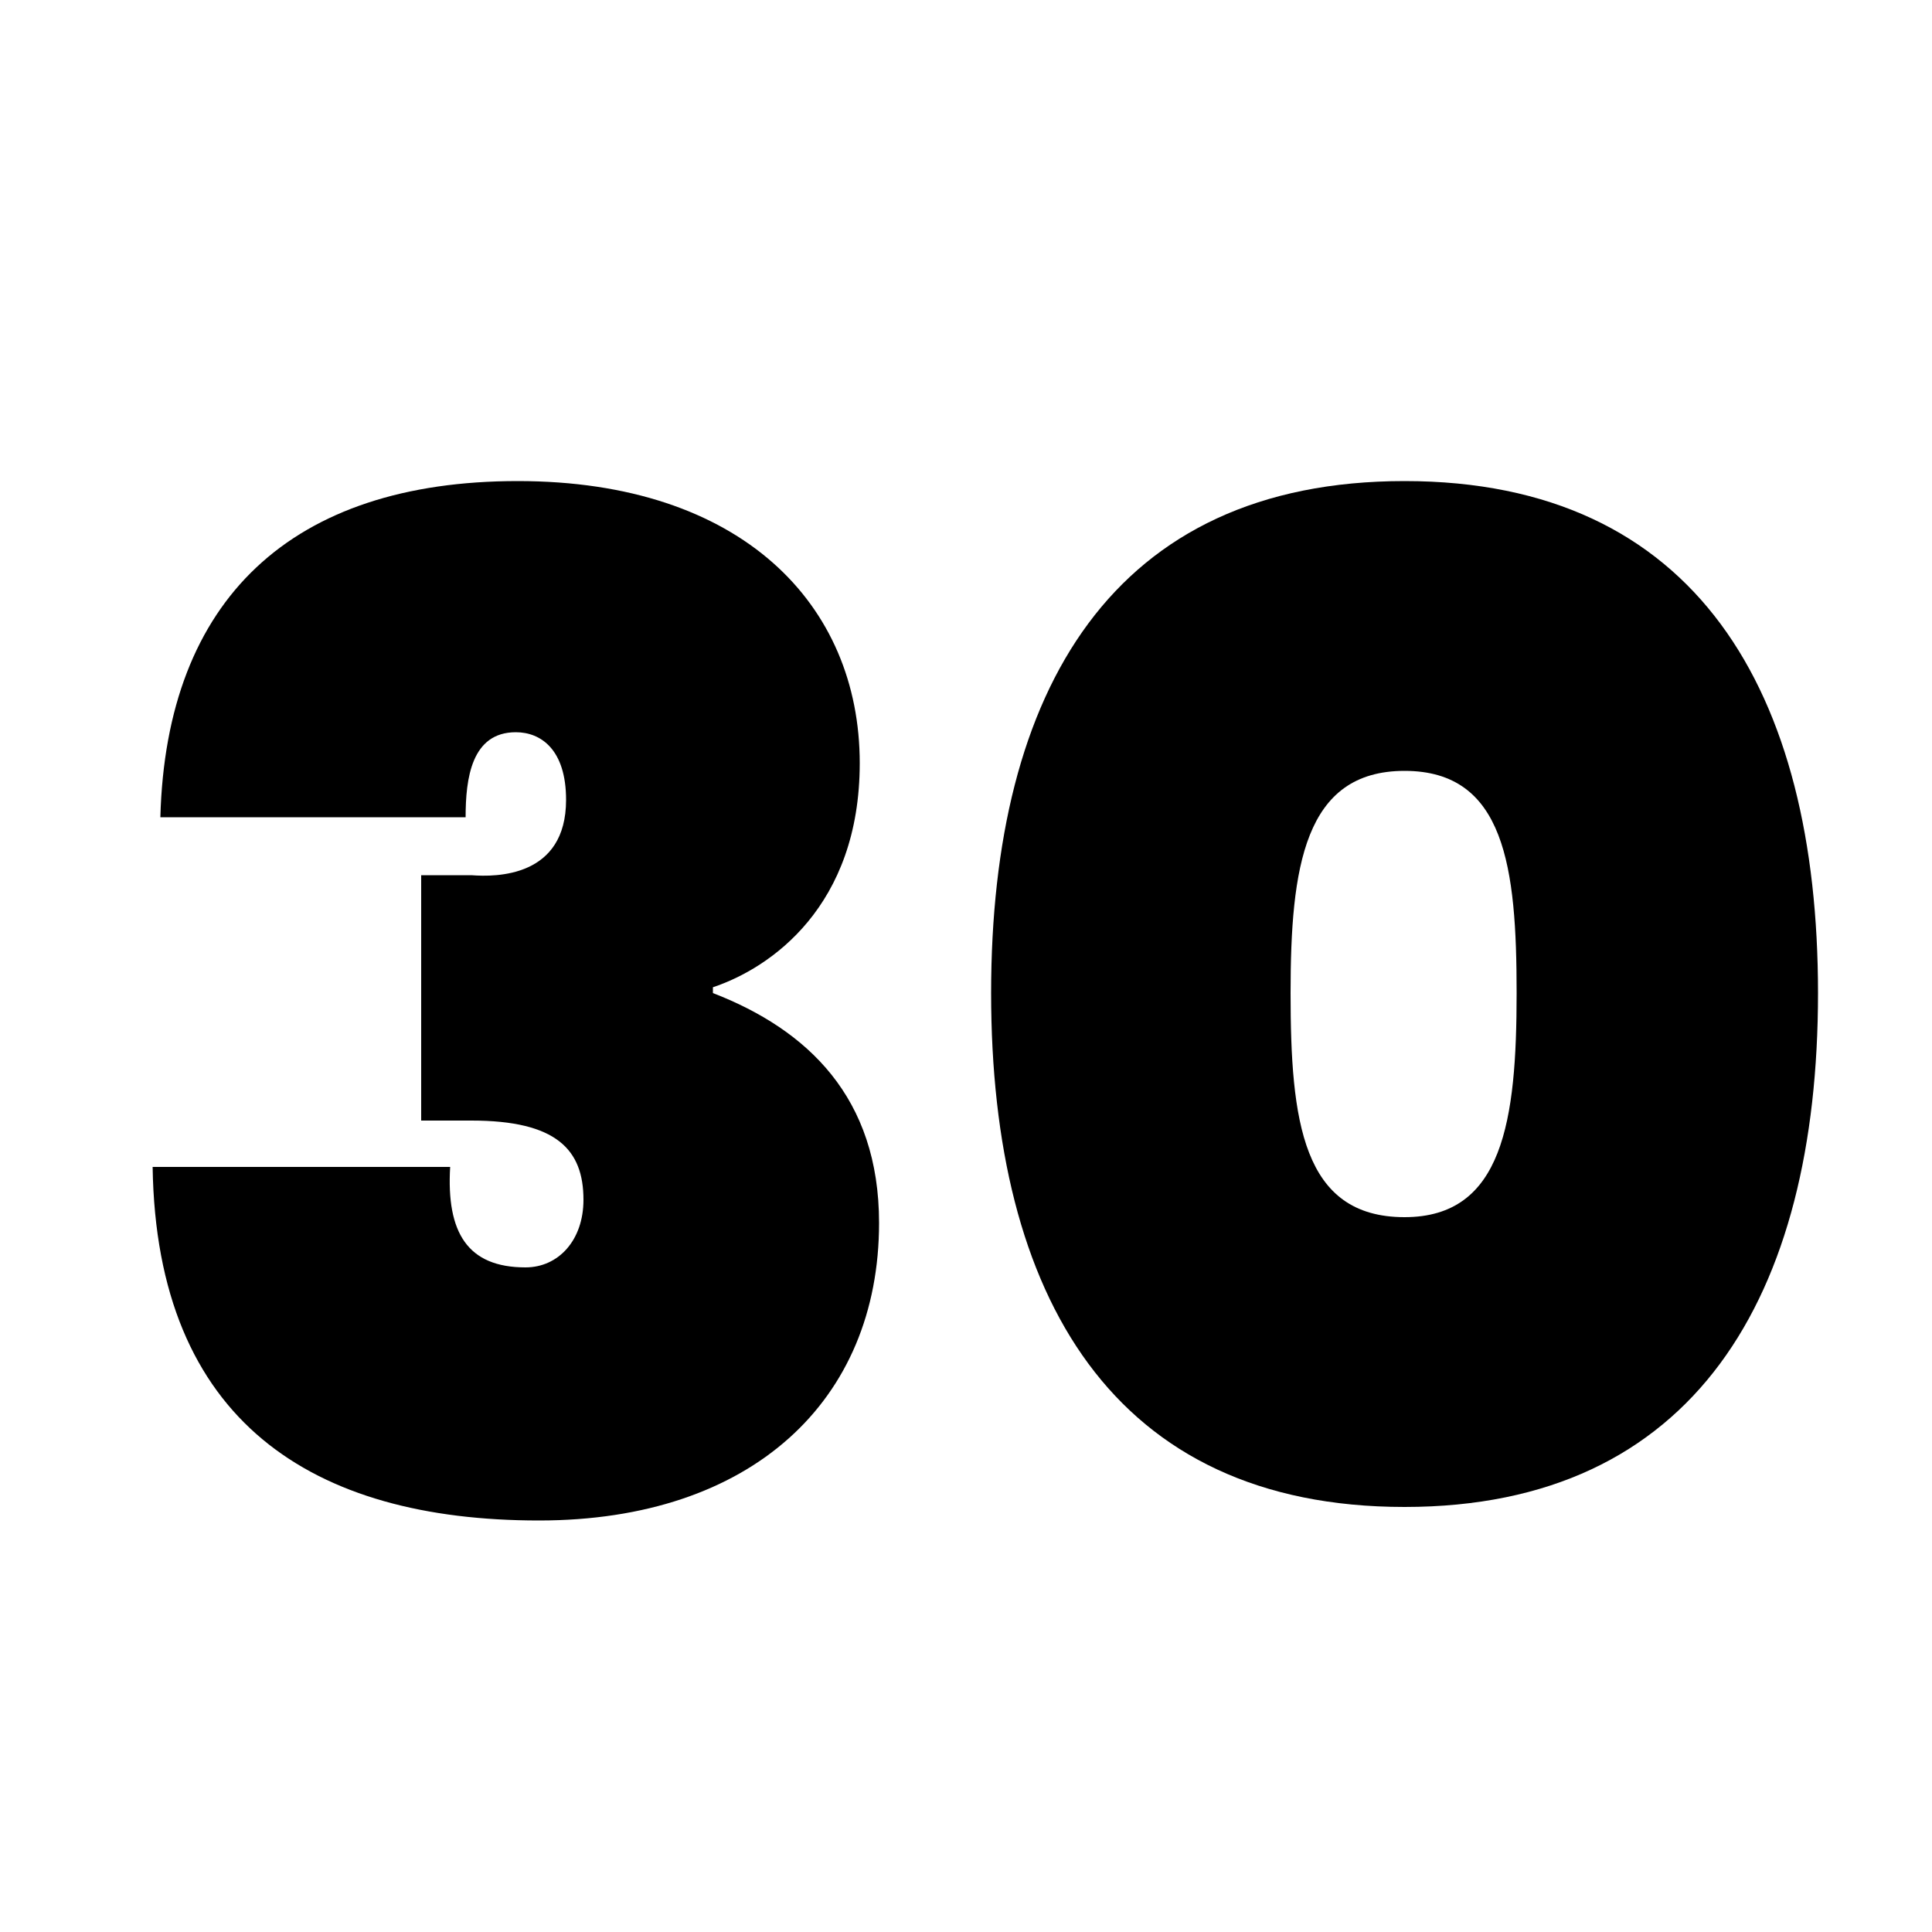
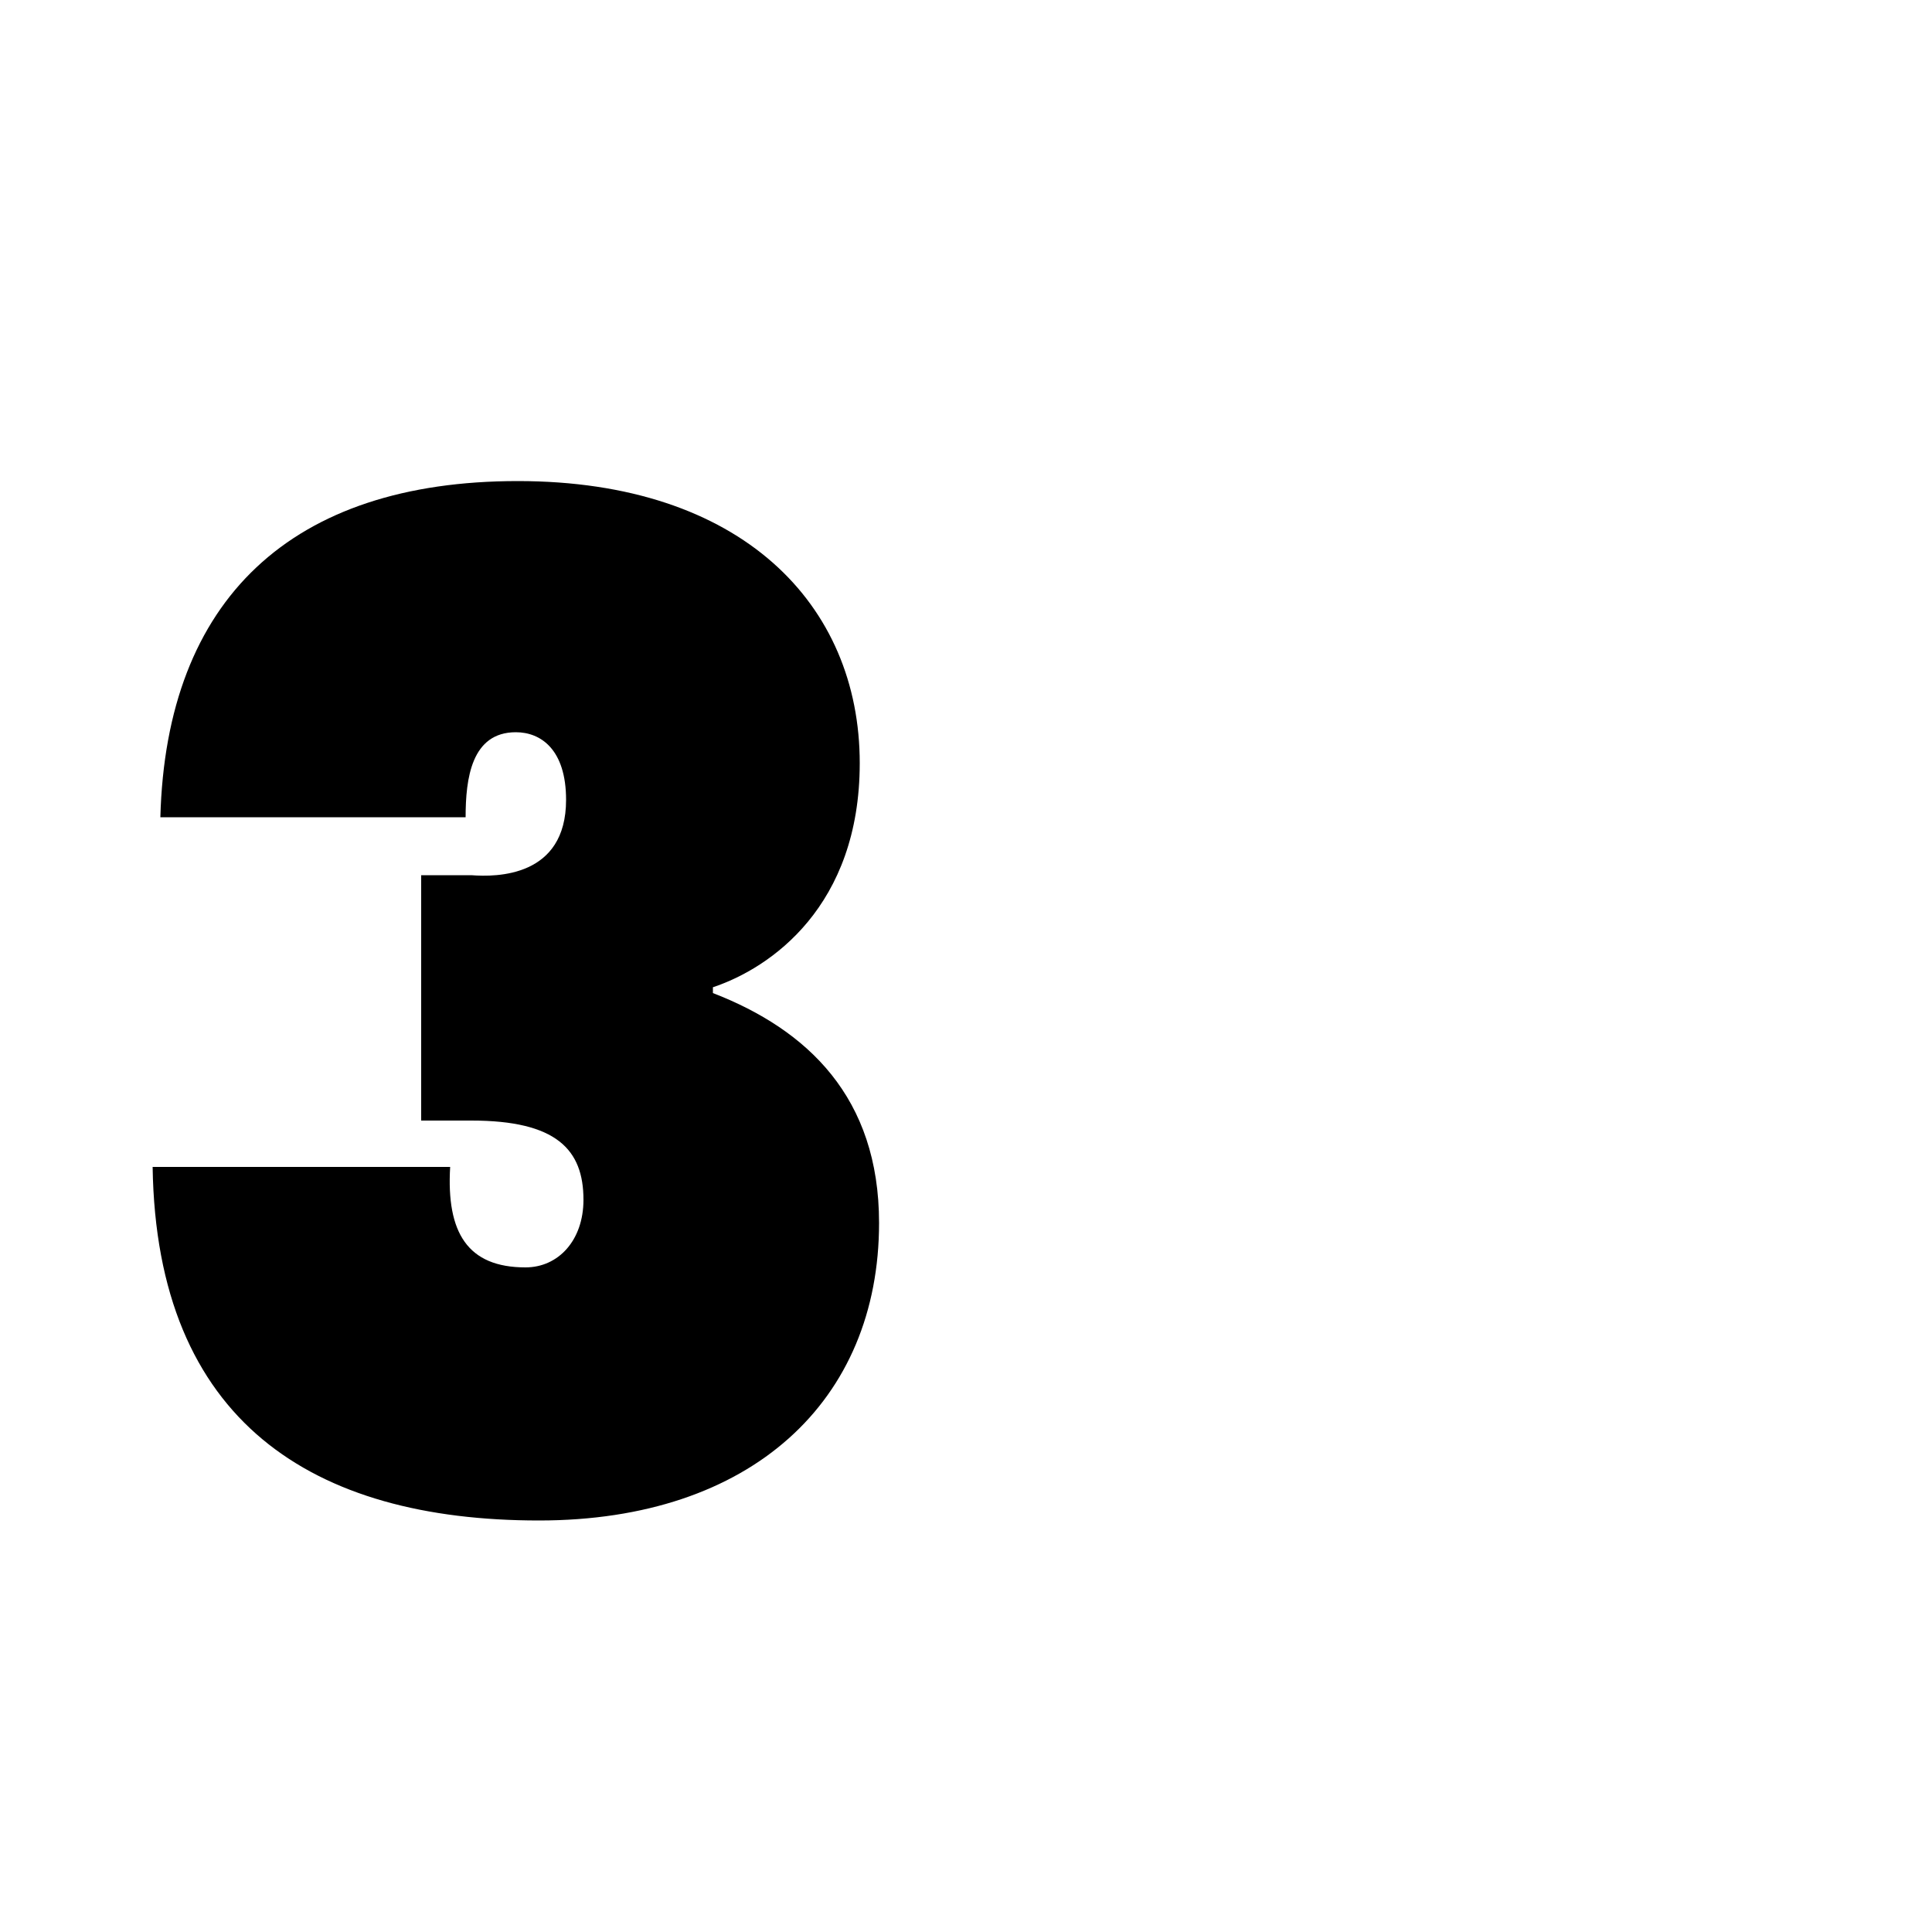
<svg xmlns="http://www.w3.org/2000/svg" version="1.1" id="Layer_1" x="0px" y="0px" viewBox="0 0 100 100" style="enable-background:new 0 0 100 100;" xml:space="preserve">
  <g>
    <path d="M26.8,24.9c11.6,0,17.7,6.4,17.7,14.6c0,7.4-4.6,10.6-7.6,11.6v0.3c4.9,1.9,8.6,5.4,8.6,11.9c0,9.2-6.6,15.4-17.6,15.4   c-11.7,0-19.8-5.1-20-18.3h15.4c-0.2,3.4,0.9,5.2,3.9,5.2c1.7,0,3-1.4,3-3.5c0-2.6-1.4-4.1-5.8-4.1h-2.6V45.3h2.6   c1.3,0.1,4.9,0.1,4.9-3.9c0-2.6-1.3-3.5-2.6-3.5c-2.3,0-2.6,2.4-2.6,4.4H8.3C8.6,31,15.1,24.9,26.8,24.9z" />
-     <path d="M72.7,24.9c15.1,0,21.4,10.9,21.4,26.5c0,15.7-6.4,26.6-21.4,26.6c-15.1,0-21.4-10.9-21.4-26.6   C51.3,35.7,57.6,24.9,72.7,24.9z M72.7,39.9c-5.2,0-5.9,5-5.9,11.5c0,6.6,0.6,11.6,5.9,11.6c5.1,0,5.8-5,5.8-11.6   C78.5,44.9,77.9,39.9,72.7,39.9z" />
  </g>
</svg>